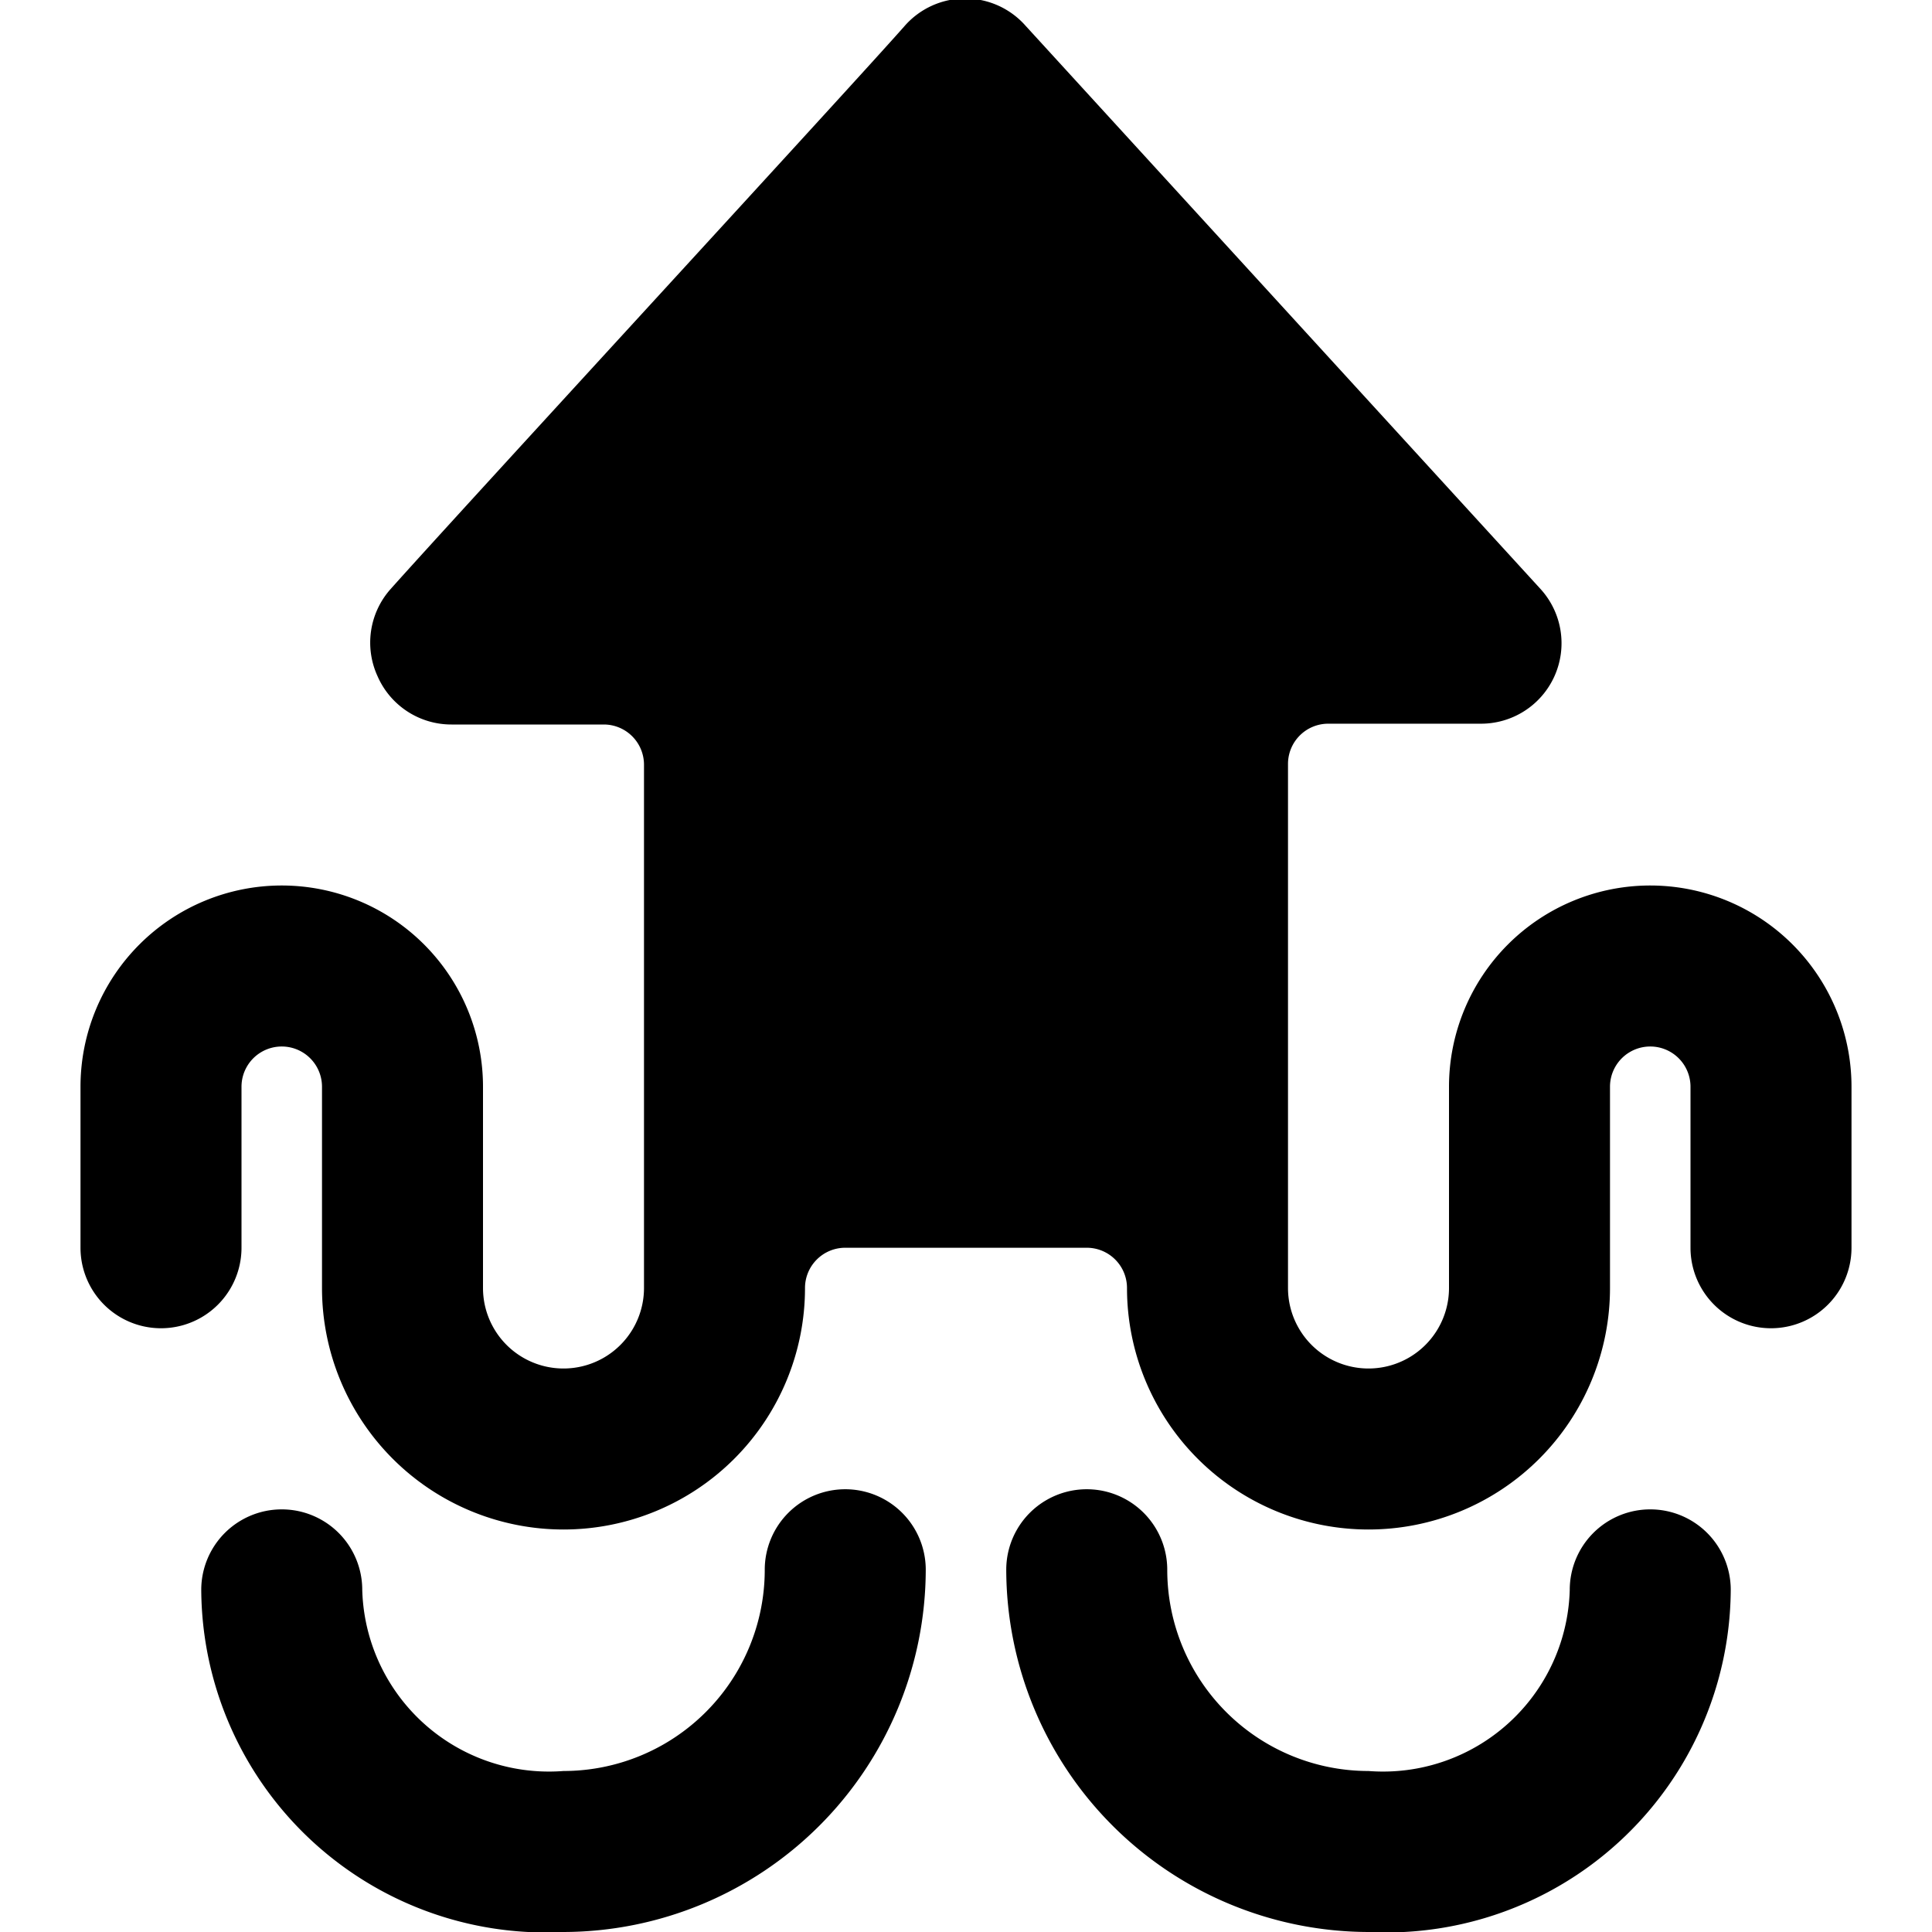
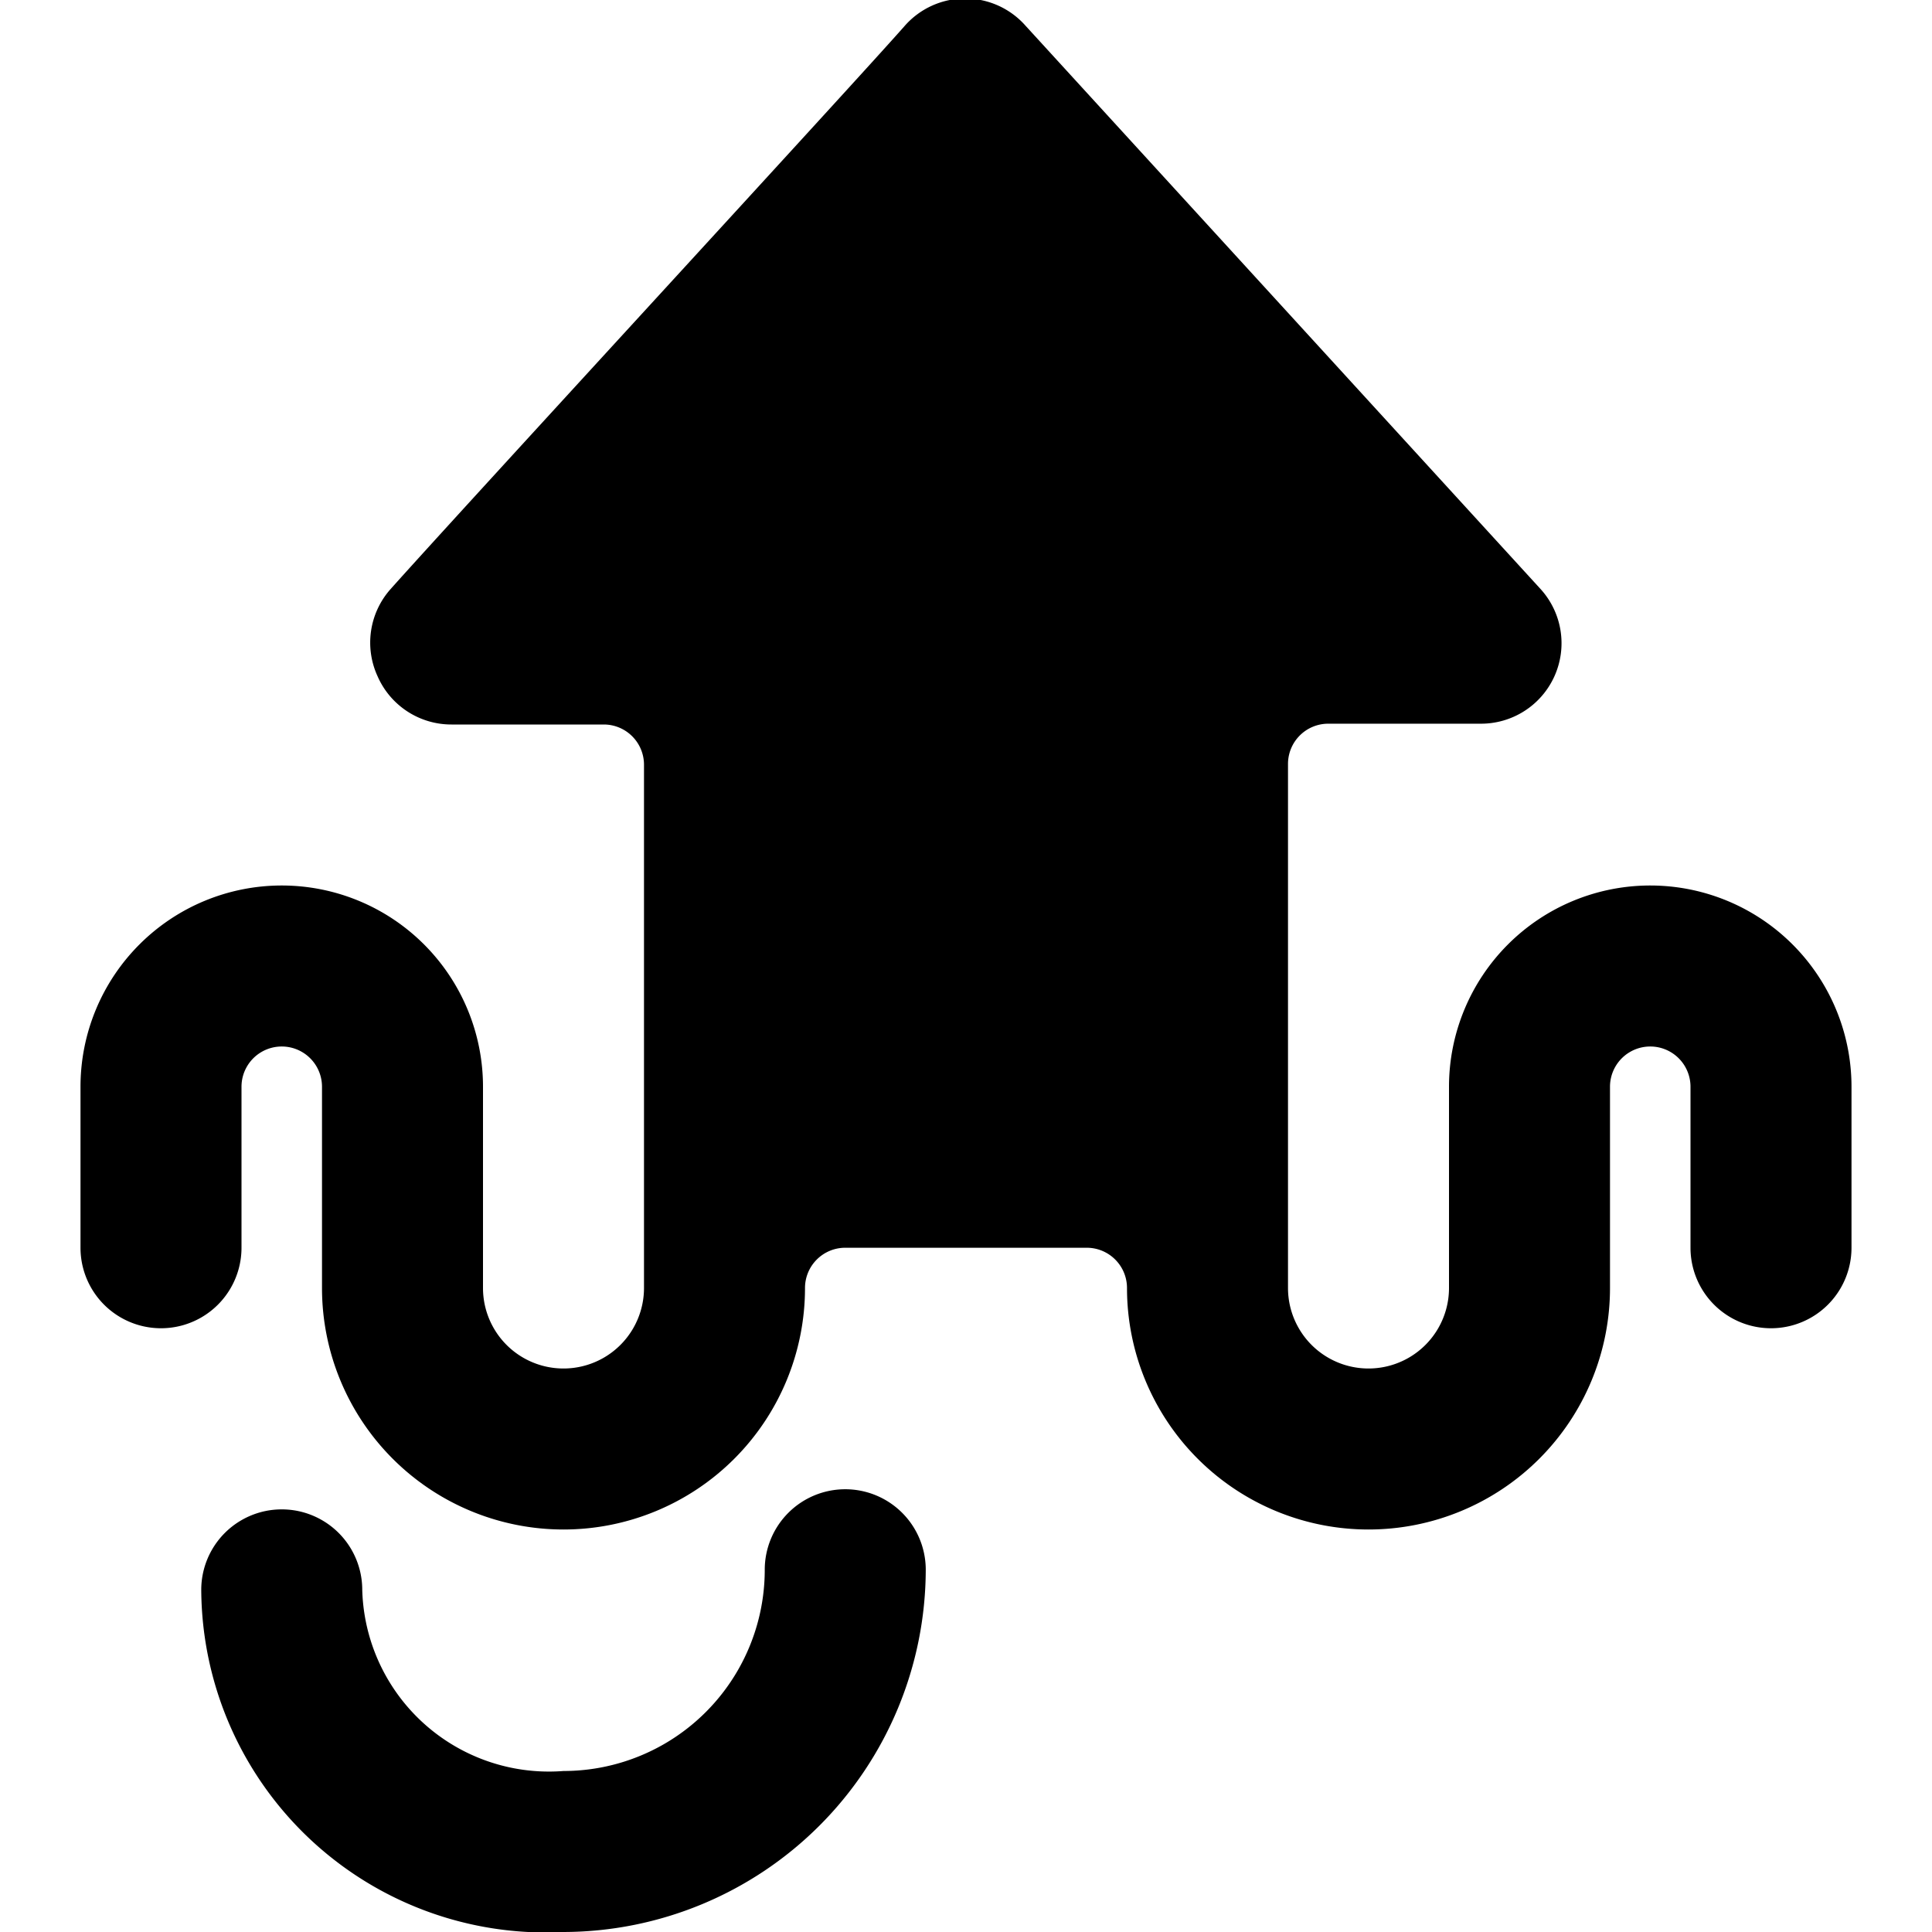
<svg xmlns="http://www.w3.org/2000/svg" viewBox="0 0 24 24" id="Seafood-Squid--Streamline-Ultimate">
  <desc>Seafood Squid Streamline Icon: https://streamlinehq.com</desc>
  <g id="Seafood-Squid--Streamline-Ultimate.svg">
    <path d="M10.5 18.5a1 1 0 0 0 -1 1A2.5 2.5 0 0 1 7 22a2.32 2.32 0 0 1 -2.5 -2.25 1 1 0 0 0 -2 0A4.28 4.28 0 0 0 7 24a4.51 4.51 0 0 0 4.5 -4.5 1 1 0 0 0 -1 -1Z" fill="#000000" stroke-width="1" />
-     <path d="M20.5 18.75a1 1 0 0 0 -1 1A2.32 2.32 0 0 1 17 22a2.5 2.5 0 0 1 -2.5 -2.5 1 1 0 0 0 -2 0A4.51 4.51 0 0 0 17 24a4.28 4.28 0 0 0 4.5 -4.25 1 1 0 0 0 -1 -1Z" fill="#000000" stroke-width="1" />
    <path d="M20.5 11a2.5 2.5 0 0 0 -2.5 2.5V16a1 1 0 0 1 -2 0V9.49a0.5 0.5 0 0 1 0.5 -0.5h1.89a1 1 0 0 0 0.92 -0.59 1 1 0 0 0 -0.17 -1.08l-6.4 -7a1 1 0 0 0 -1.5 0c-0.57 0.65 -5.58 6.09 -6.39 7a1 1 0 0 0 -0.16 1.08 1 1 0 0 0 0.92 0.6H7.5a0.5 0.5 0 0 1 0.5 0.5V16a1 1 0 0 1 -2 0v-2.5a2.5 2.5 0 0 0 -5 0v2a1 1 0 0 0 2 0v-2a0.5 0.5 0 0 1 1 0V16a3 3 0 0 0 6 0 0.5 0.5 0 0 1 0.5 -0.5h3a0.5 0.5 0 0 1 0.5 0.5 3 3 0 0 0 6 0v-2.5a0.5 0.5 0 0 1 1 0v2a1 1 0 0 0 2 0v-2a2.5 2.5 0 0 0 -2.5 -2.5Z" fill="#000000" stroke-width="1" />
  </g>
</svg>